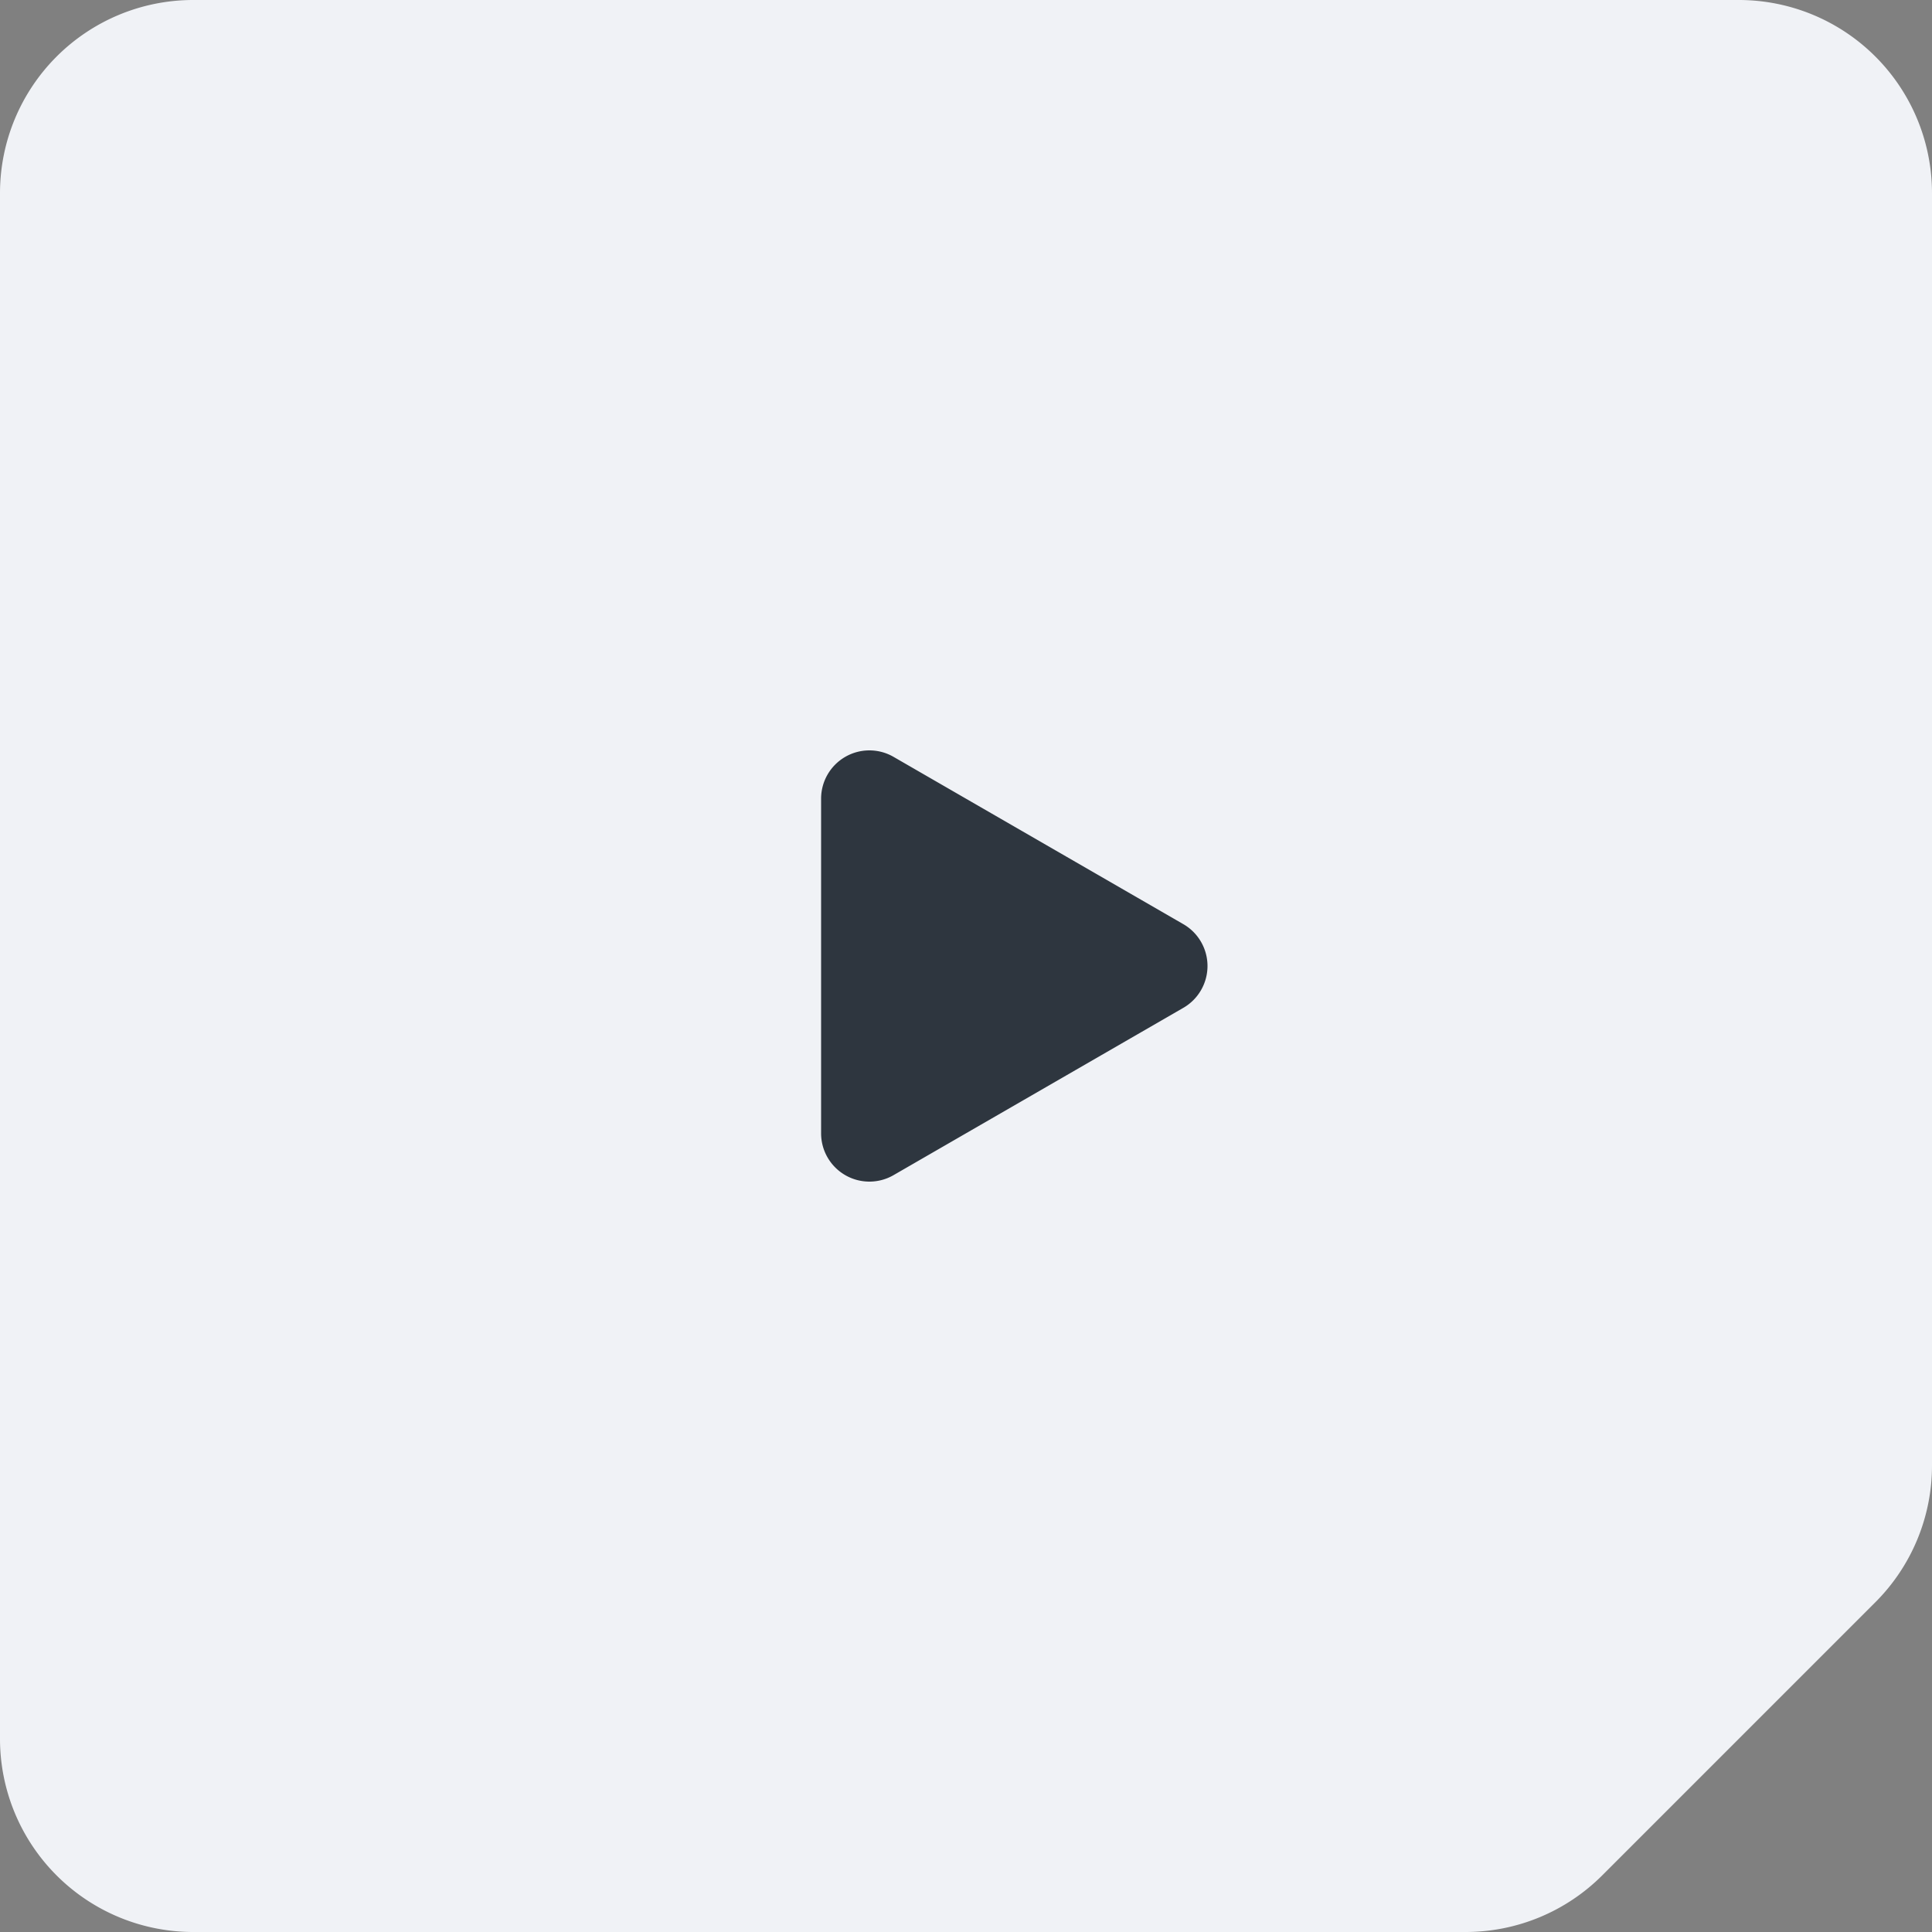
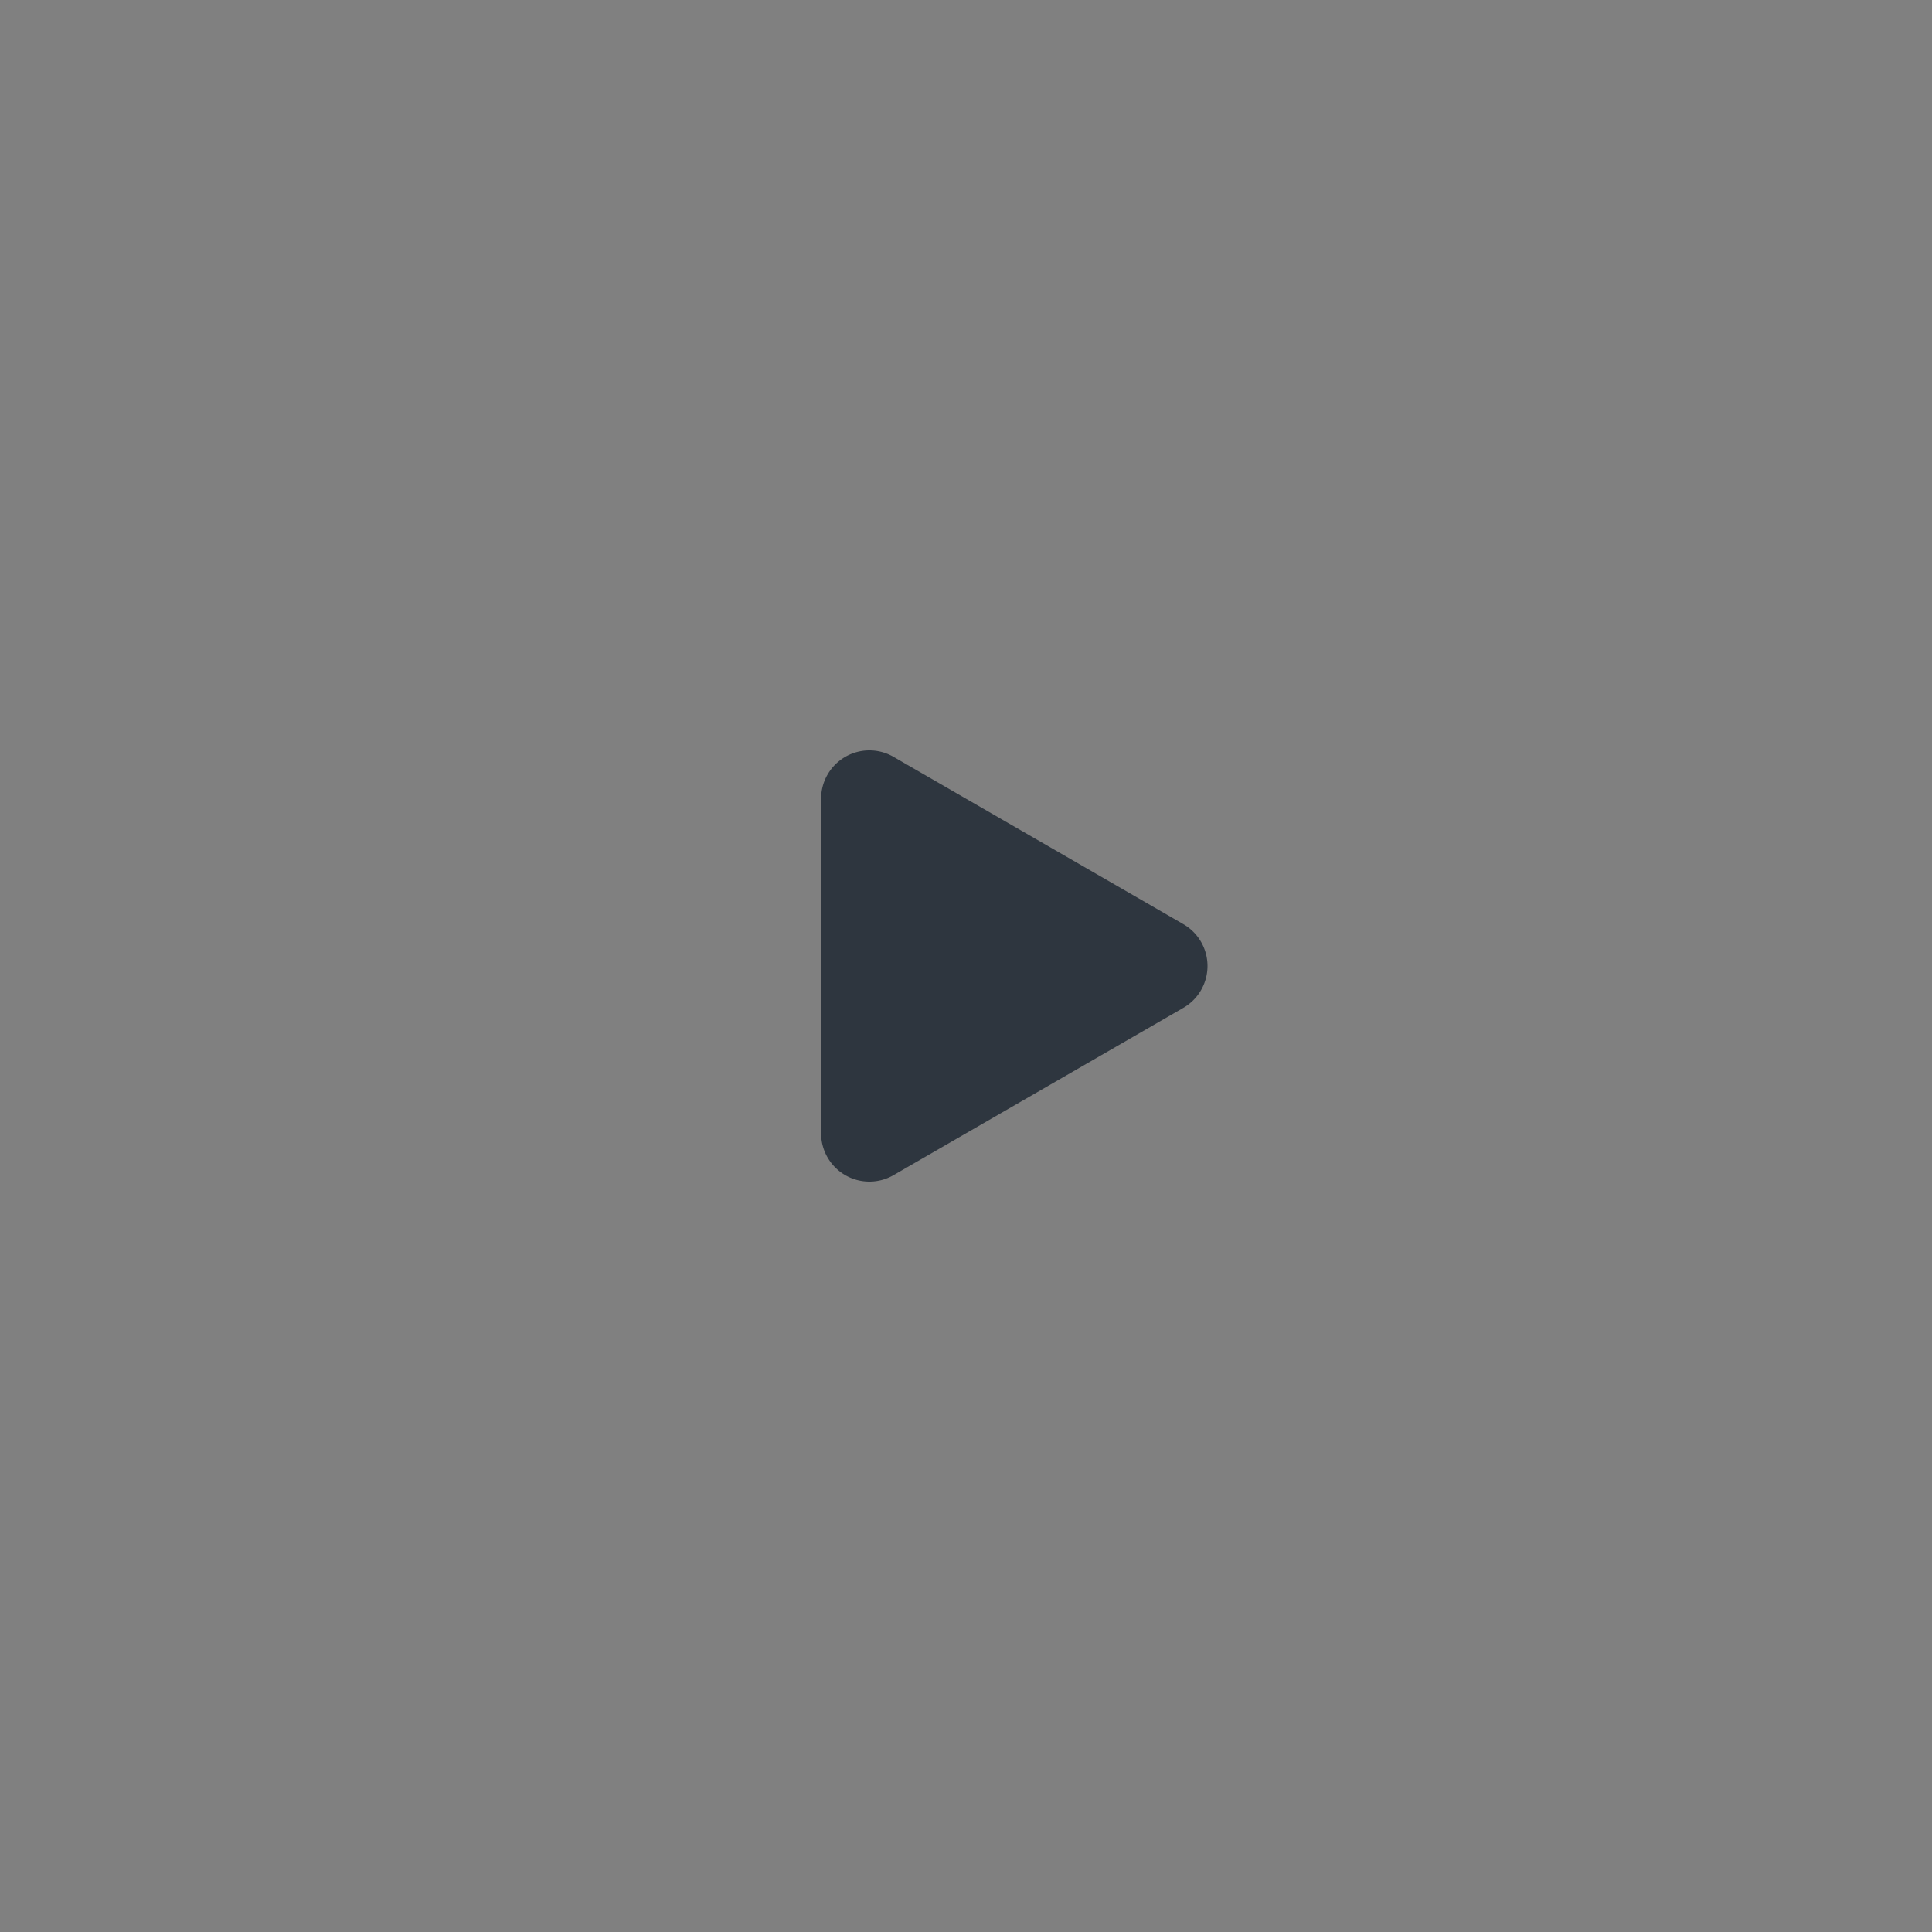
<svg xmlns="http://www.w3.org/2000/svg" fill="none" viewBox="0 0 40 40">
  <rect x="0" y="0" width="40" height="40" fill="#808080" stroke="none" />
-   <path fill="#F0F2F6" fill-rule="evenodd" d="M40 4a4 4 0 0 0-4-4H4a4 4 0 0 0-4 4v32a4 4 0 0 0 4 4h26.343a4 4 0 0 0 2.829-1.172l5.656-5.656A4 4 0 0 0 40 30.343V4Z" clip-rule="evenodd" />
  <path fill="#2E363F" d="M24.5 19.134a1 1 0 0 1 0 1.732l-6 3.464a1 1 0 0 1-1.5-.866v-6.928a1 1 0 0 1 1.5-.866l6 3.464Z" />
</svg>